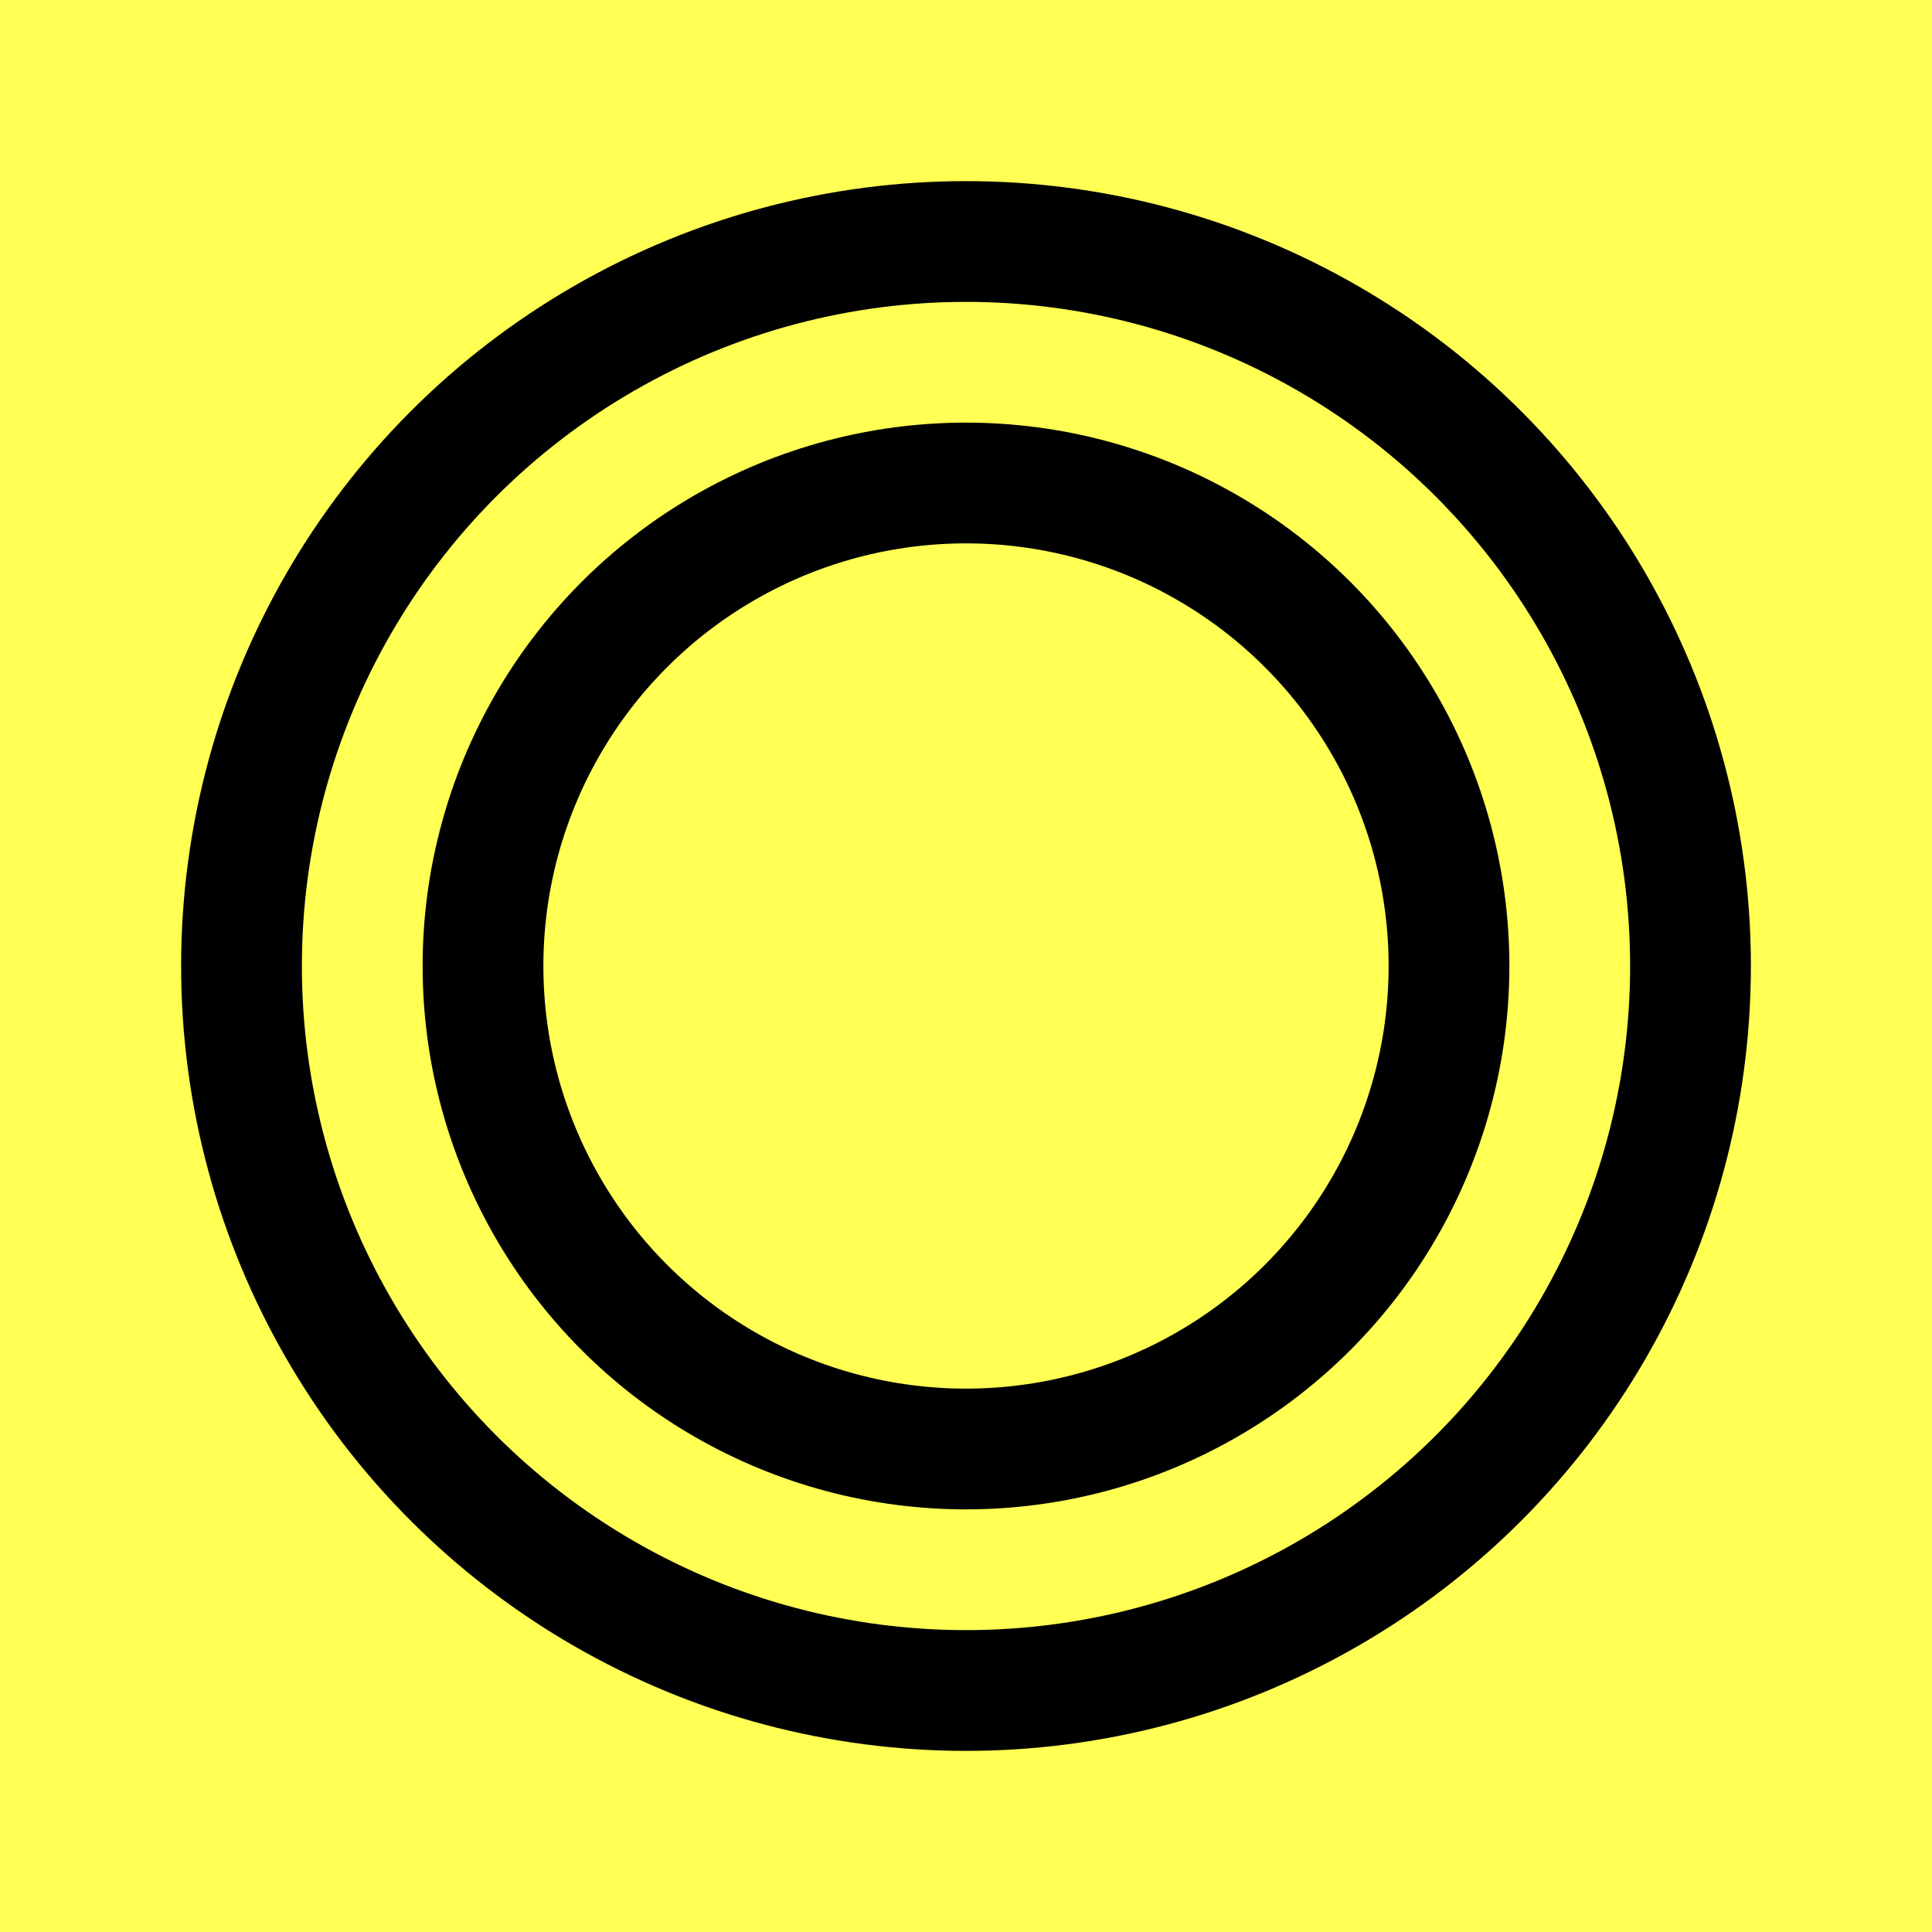
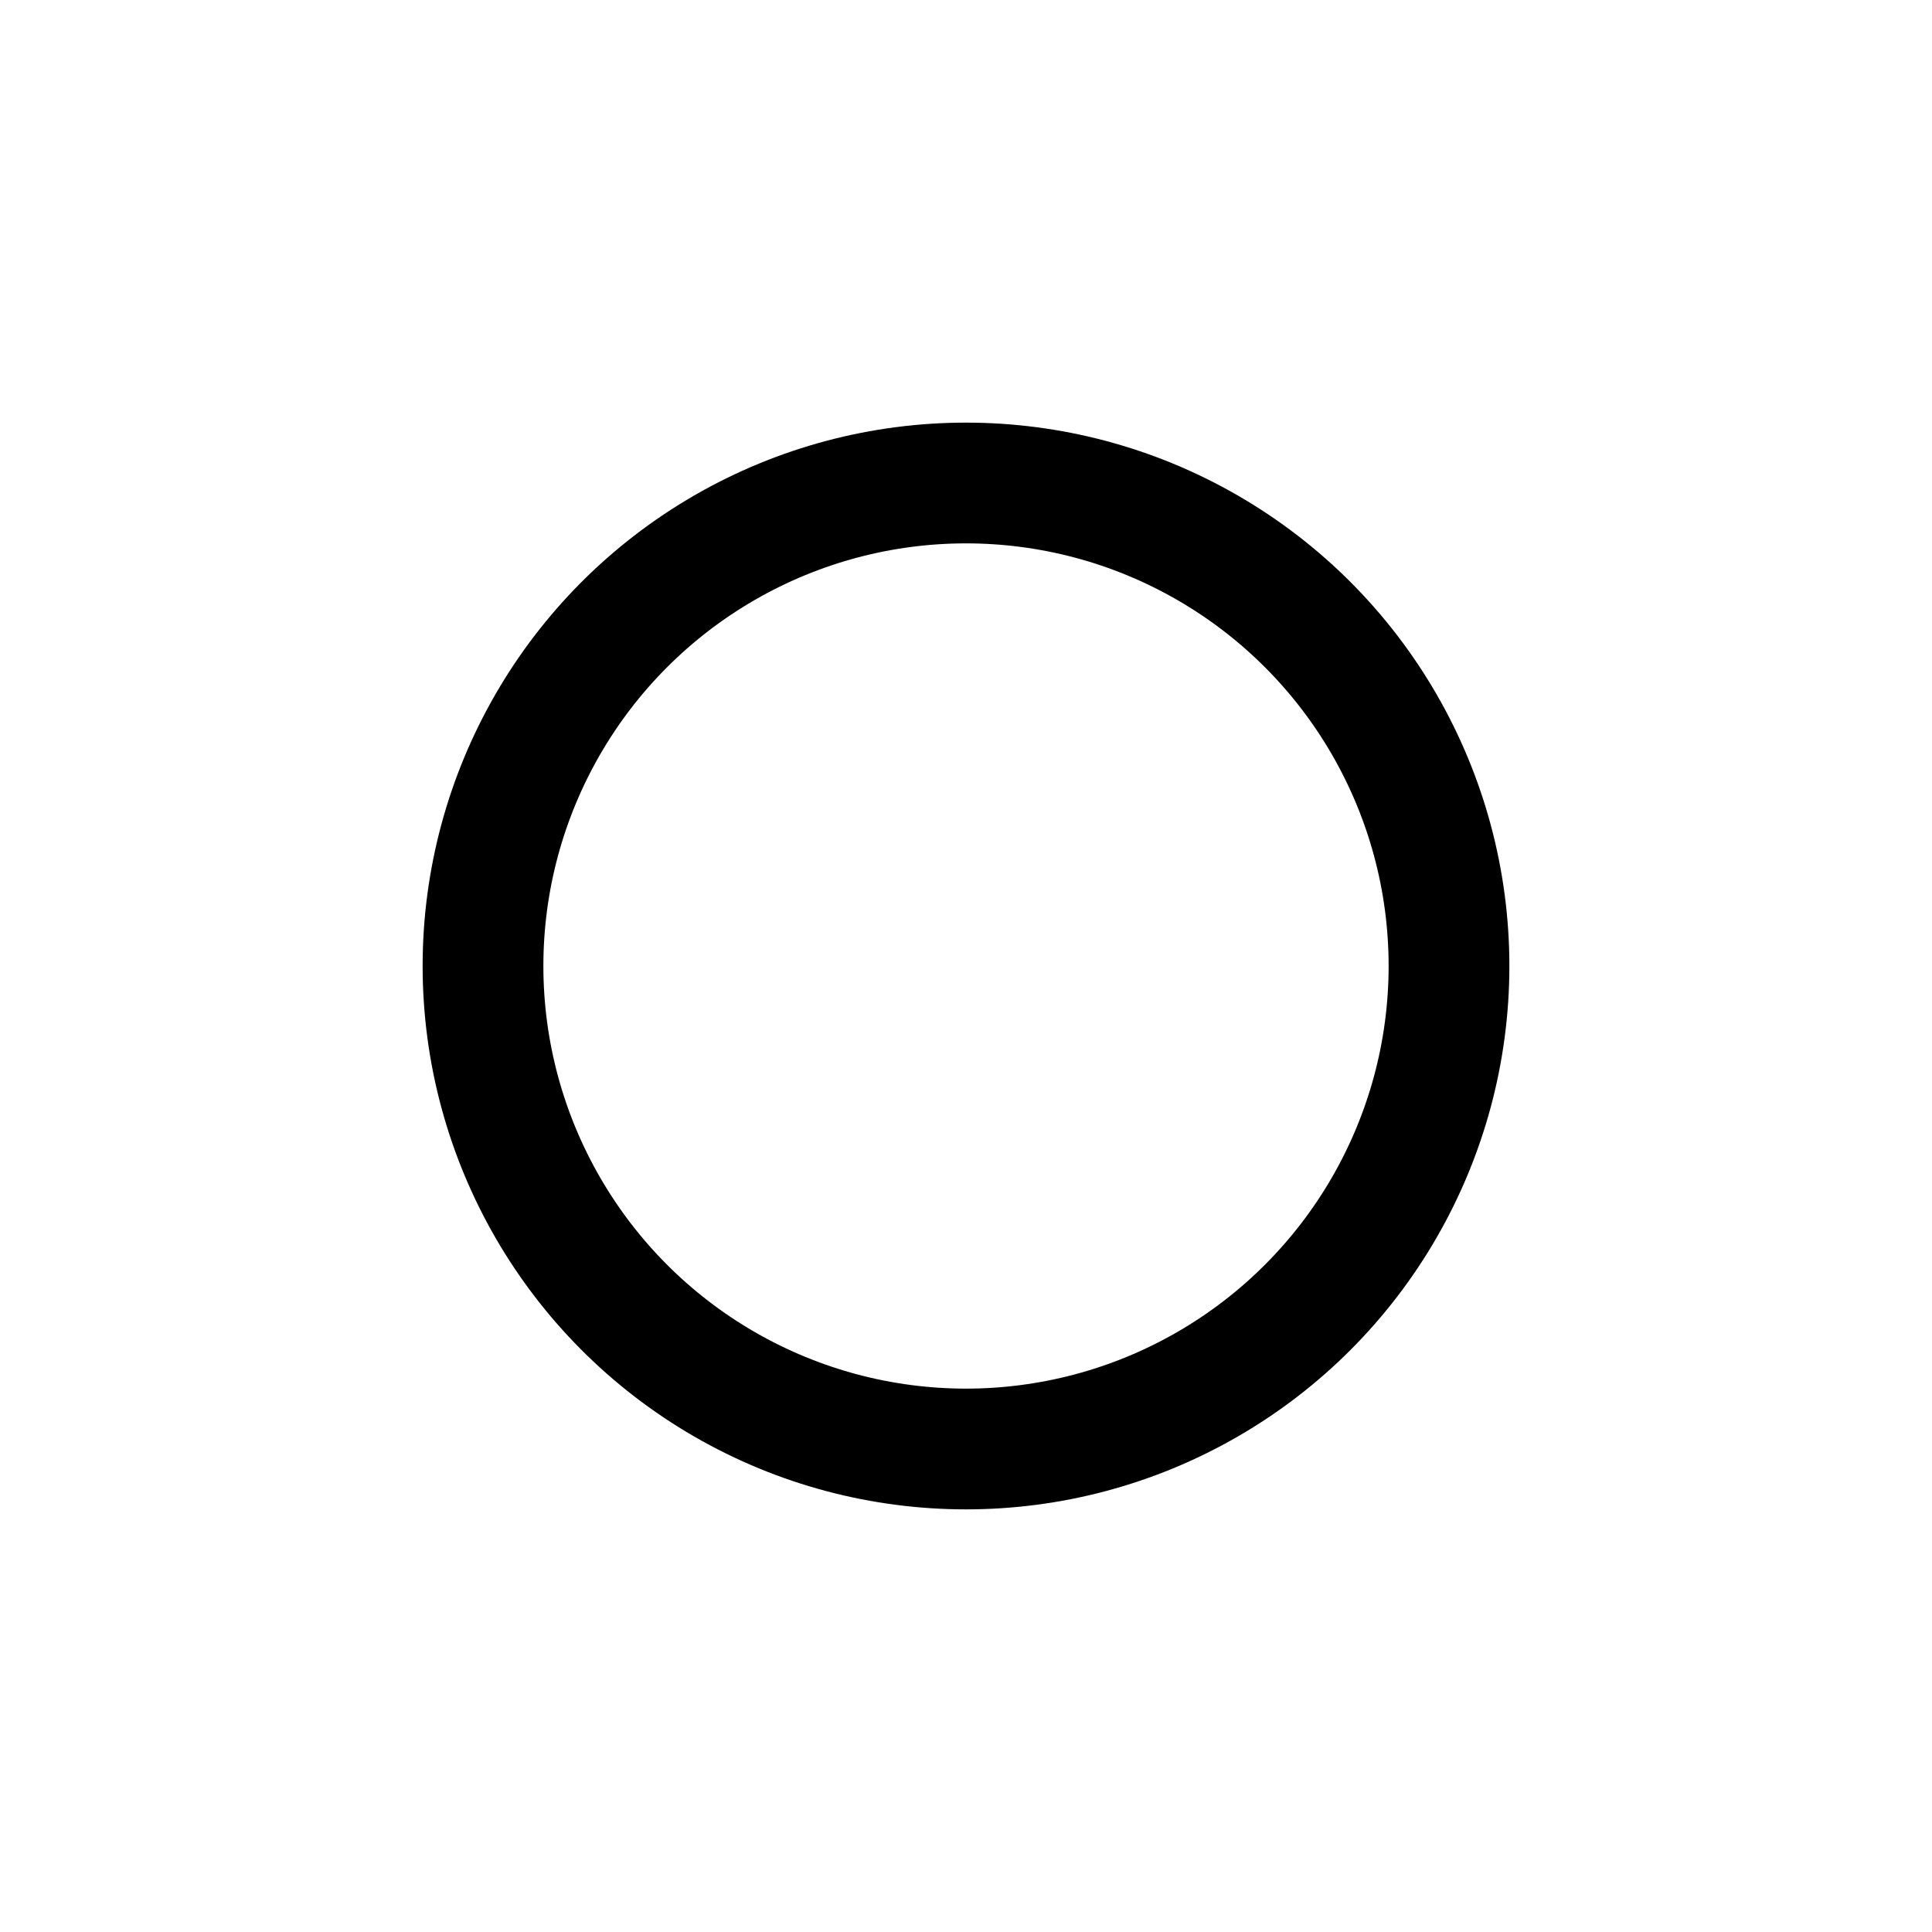
<svg xmlns="http://www.w3.org/2000/svg" width="16" height="16" viewBox="0 0 16 16" fill="none">
-   <rect width="16" height="16" fill="#FFFF54" />
-   <circle cx="8" cy="8" r="6" stroke="black" stroke-linecap="round" />
  <circle cx="8" cy="8" r="4" stroke="black" stroke-linecap="round" />
</svg>